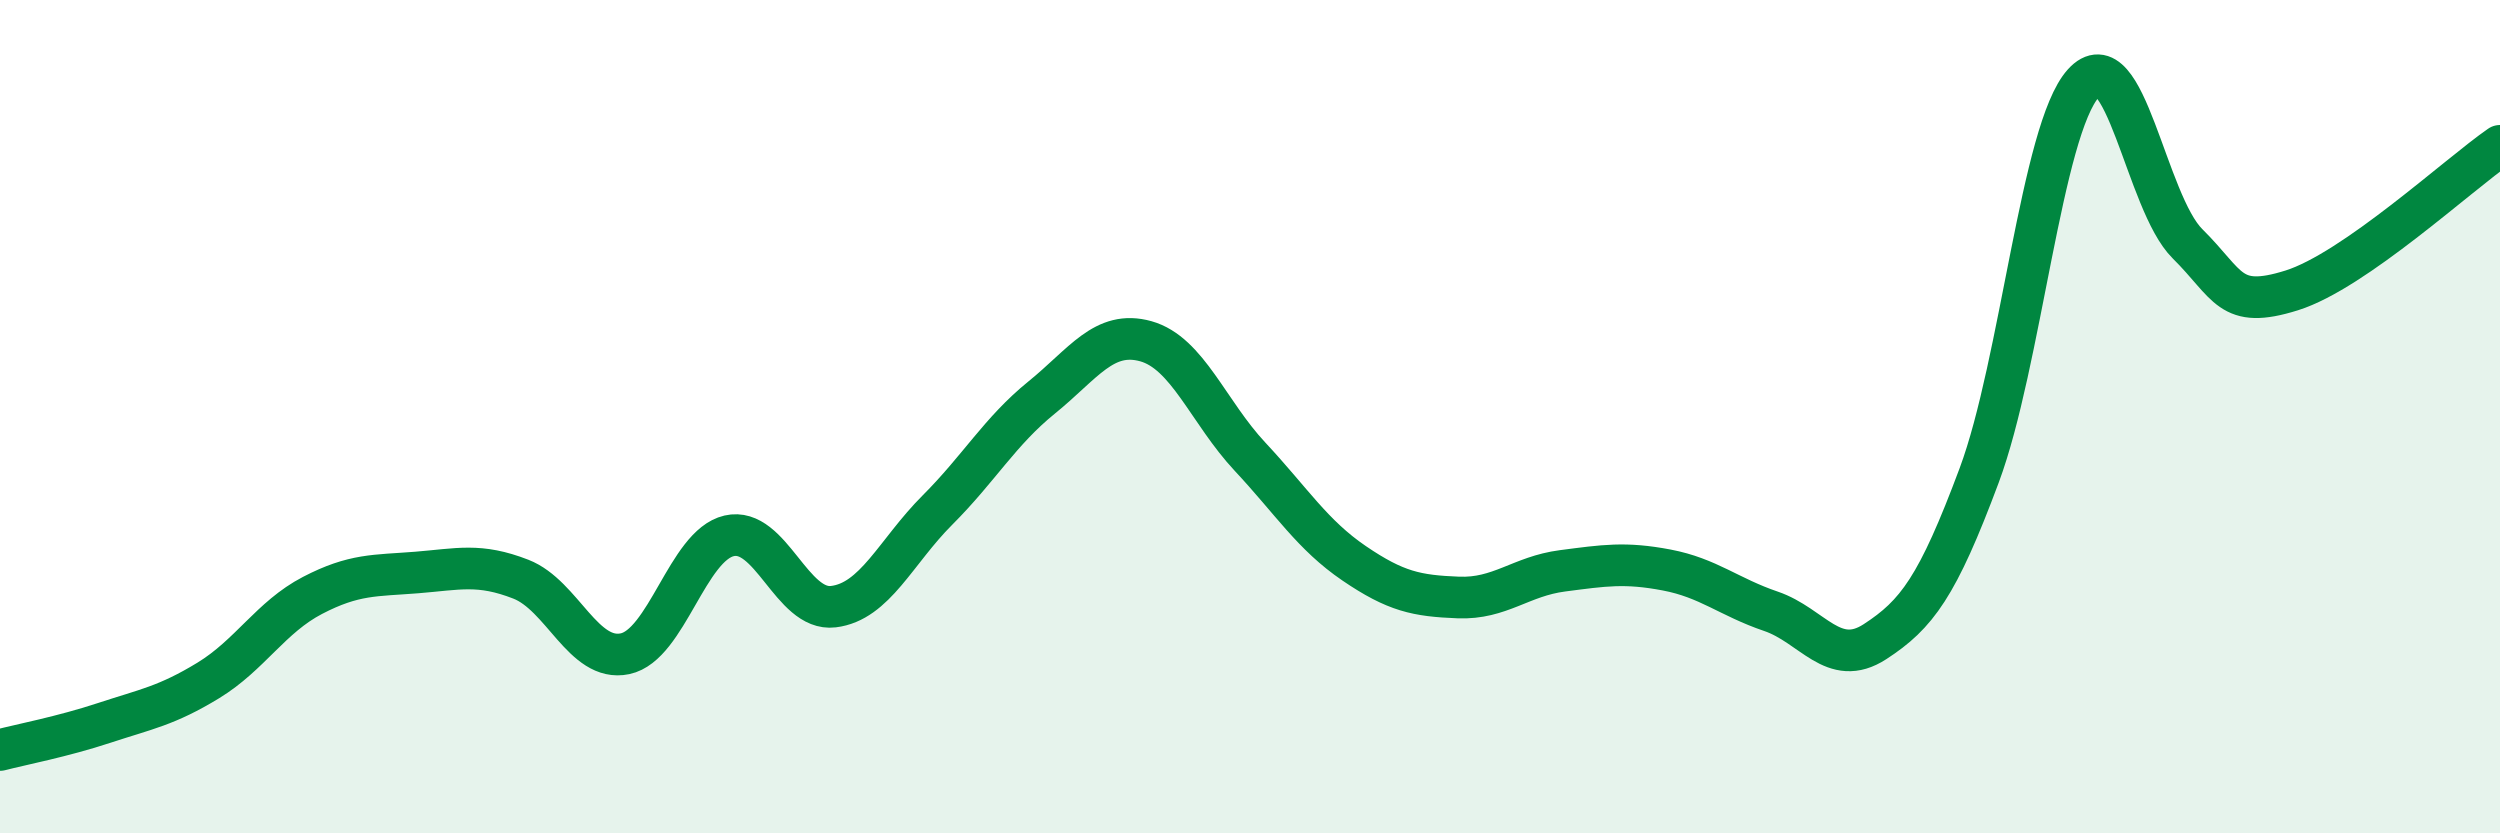
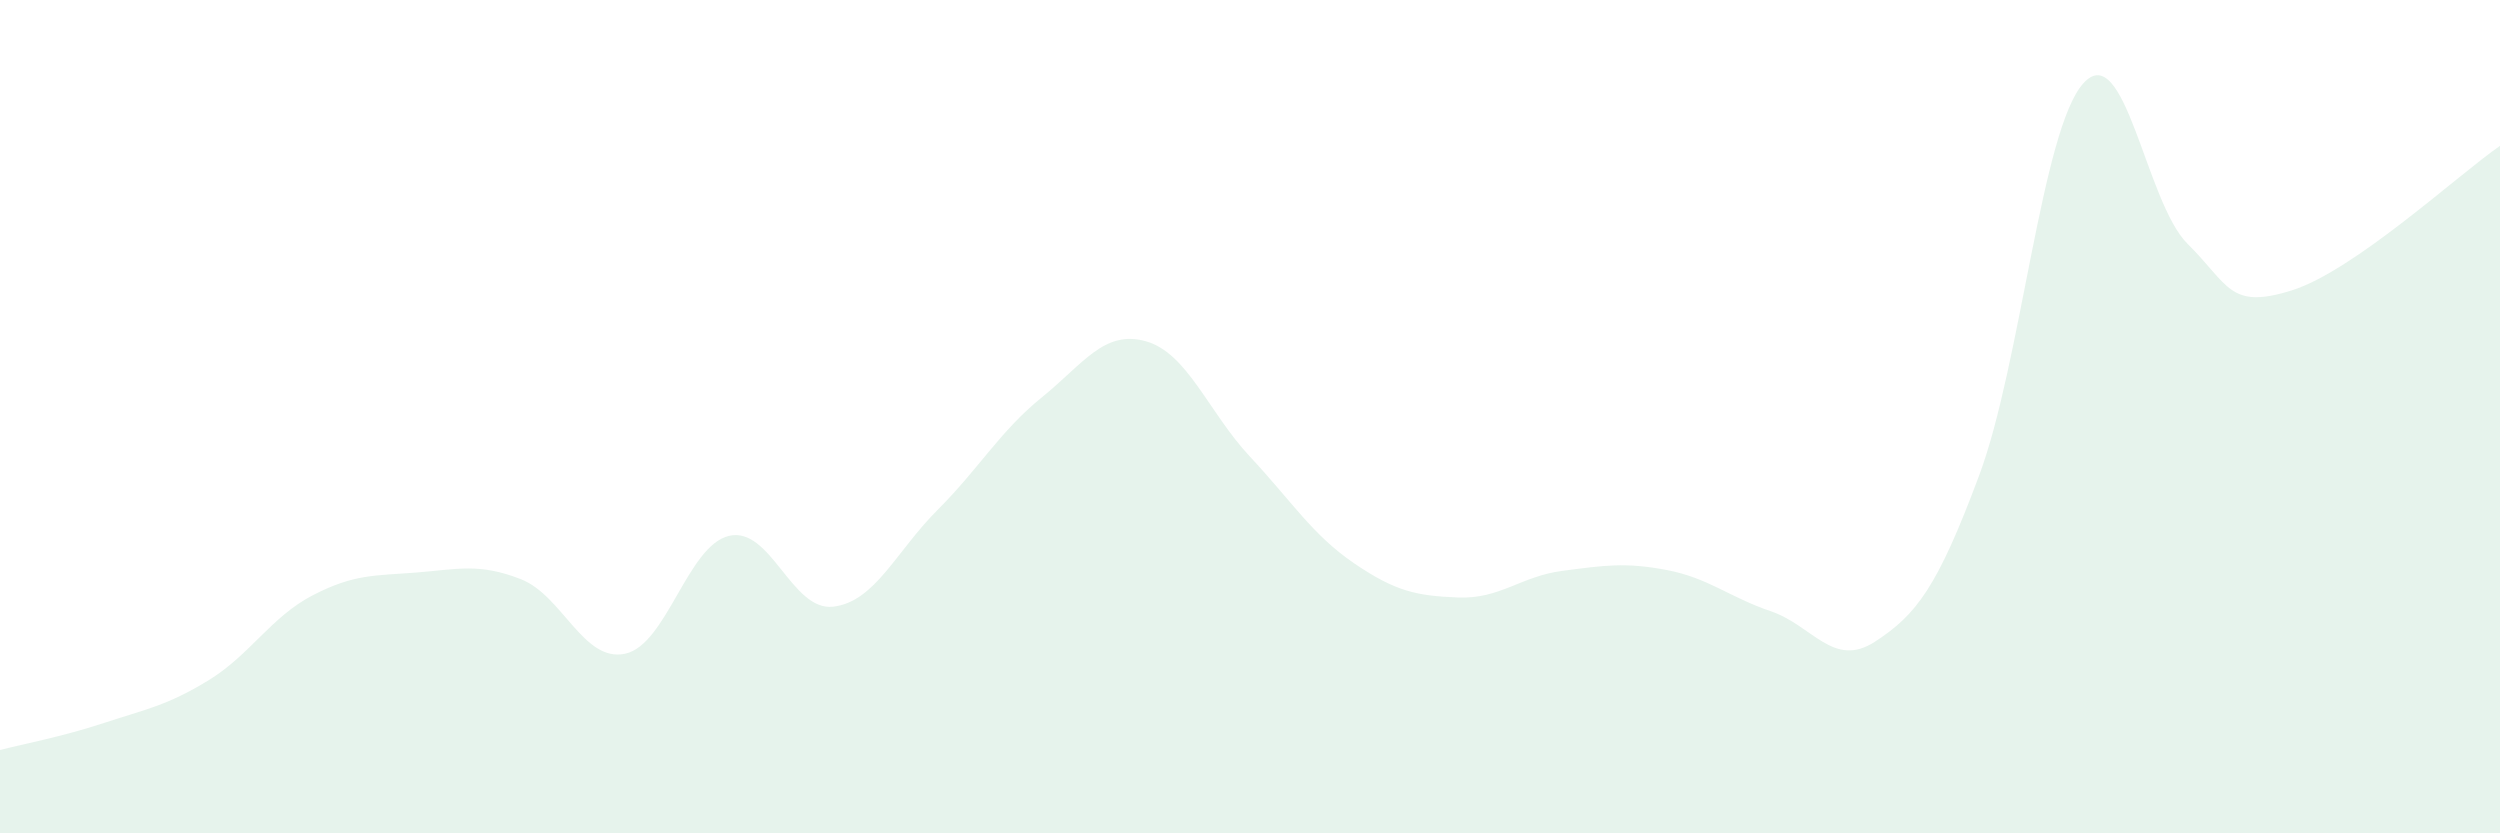
<svg xmlns="http://www.w3.org/2000/svg" width="60" height="20" viewBox="0 0 60 20">
  <path d="M 0,18 C 0.5,17.87 1.5,17.68 2.5,17.35 C 3.5,17.02 4,16.94 5,16.33 C 6,15.72 6.5,14.81 7.5,14.29 C 8.5,13.77 9,13.82 10,13.74 C 11,13.66 11.5,13.51 12.5,13.9 C 13.5,14.29 14,15.9 15,15.69 C 16,15.48 16.5,13.09 17.5,12.86 C 18.5,12.63 19,14.68 20,14.56 C 21,14.44 21.5,13.24 22.5,12.24 C 23.5,11.24 24,10.35 25,9.54 C 26,8.73 26.5,7.91 27.5,8.19 C 28.5,8.47 29,9.89 30,10.96 C 31,12.03 31.5,12.84 32.5,13.52 C 33.5,14.2 34,14.3 35,14.34 C 36,14.38 36.5,13.83 37.5,13.7 C 38.5,13.57 39,13.49 40,13.68 C 41,13.87 41.5,14.33 42.5,14.67 C 43.5,15.01 44,16.05 45,15.4 C 46,14.75 46.5,14.09 47.5,11.41 C 48.5,8.73 49,3.11 50,2 C 51,0.89 51.5,4.86 52.5,5.85 C 53.5,6.84 53.5,7.44 55,6.97 C 56.5,6.5 59,4.19 60,3.5L60 20L0 20Z" fill="#008740" opacity="0.1" stroke-linecap="round" stroke-linejoin="round" />
-   <path d="M 0,18 C 0.5,17.87 1.5,17.68 2.5,17.35 C 3.5,17.02 4,16.94 5,16.33 C 6,15.72 6.5,14.81 7.5,14.29 C 8.5,13.77 9,13.82 10,13.74 C 11,13.66 11.5,13.51 12.5,13.9 C 13.5,14.29 14,15.9 15,15.69 C 16,15.48 16.5,13.09 17.5,12.86 C 18.5,12.63 19,14.68 20,14.56 C 21,14.44 21.5,13.24 22.5,12.24 C 23.5,11.24 24,10.35 25,9.54 C 26,8.73 26.5,7.91 27.5,8.19 C 28.5,8.47 29,9.89 30,10.96 C 31,12.03 31.5,12.84 32.5,13.52 C 33.5,14.2 34,14.3 35,14.34 C 36,14.38 36.5,13.83 37.5,13.7 C 38.5,13.57 39,13.49 40,13.68 C 41,13.87 41.5,14.33 42.5,14.67 C 43.5,15.01 44,16.05 45,15.4 C 46,14.75 46.5,14.09 47.5,11.41 C 48.5,8.73 49,3.11 50,2 C 51,0.89 51.5,4.86 52.5,5.85 C 53.5,6.84 53.5,7.44 55,6.97 C 56.5,6.5 59,4.19 60,3.5" stroke="#008740" stroke-width="1" fill="none" stroke-linecap="round" stroke-linejoin="round" />
</svg>